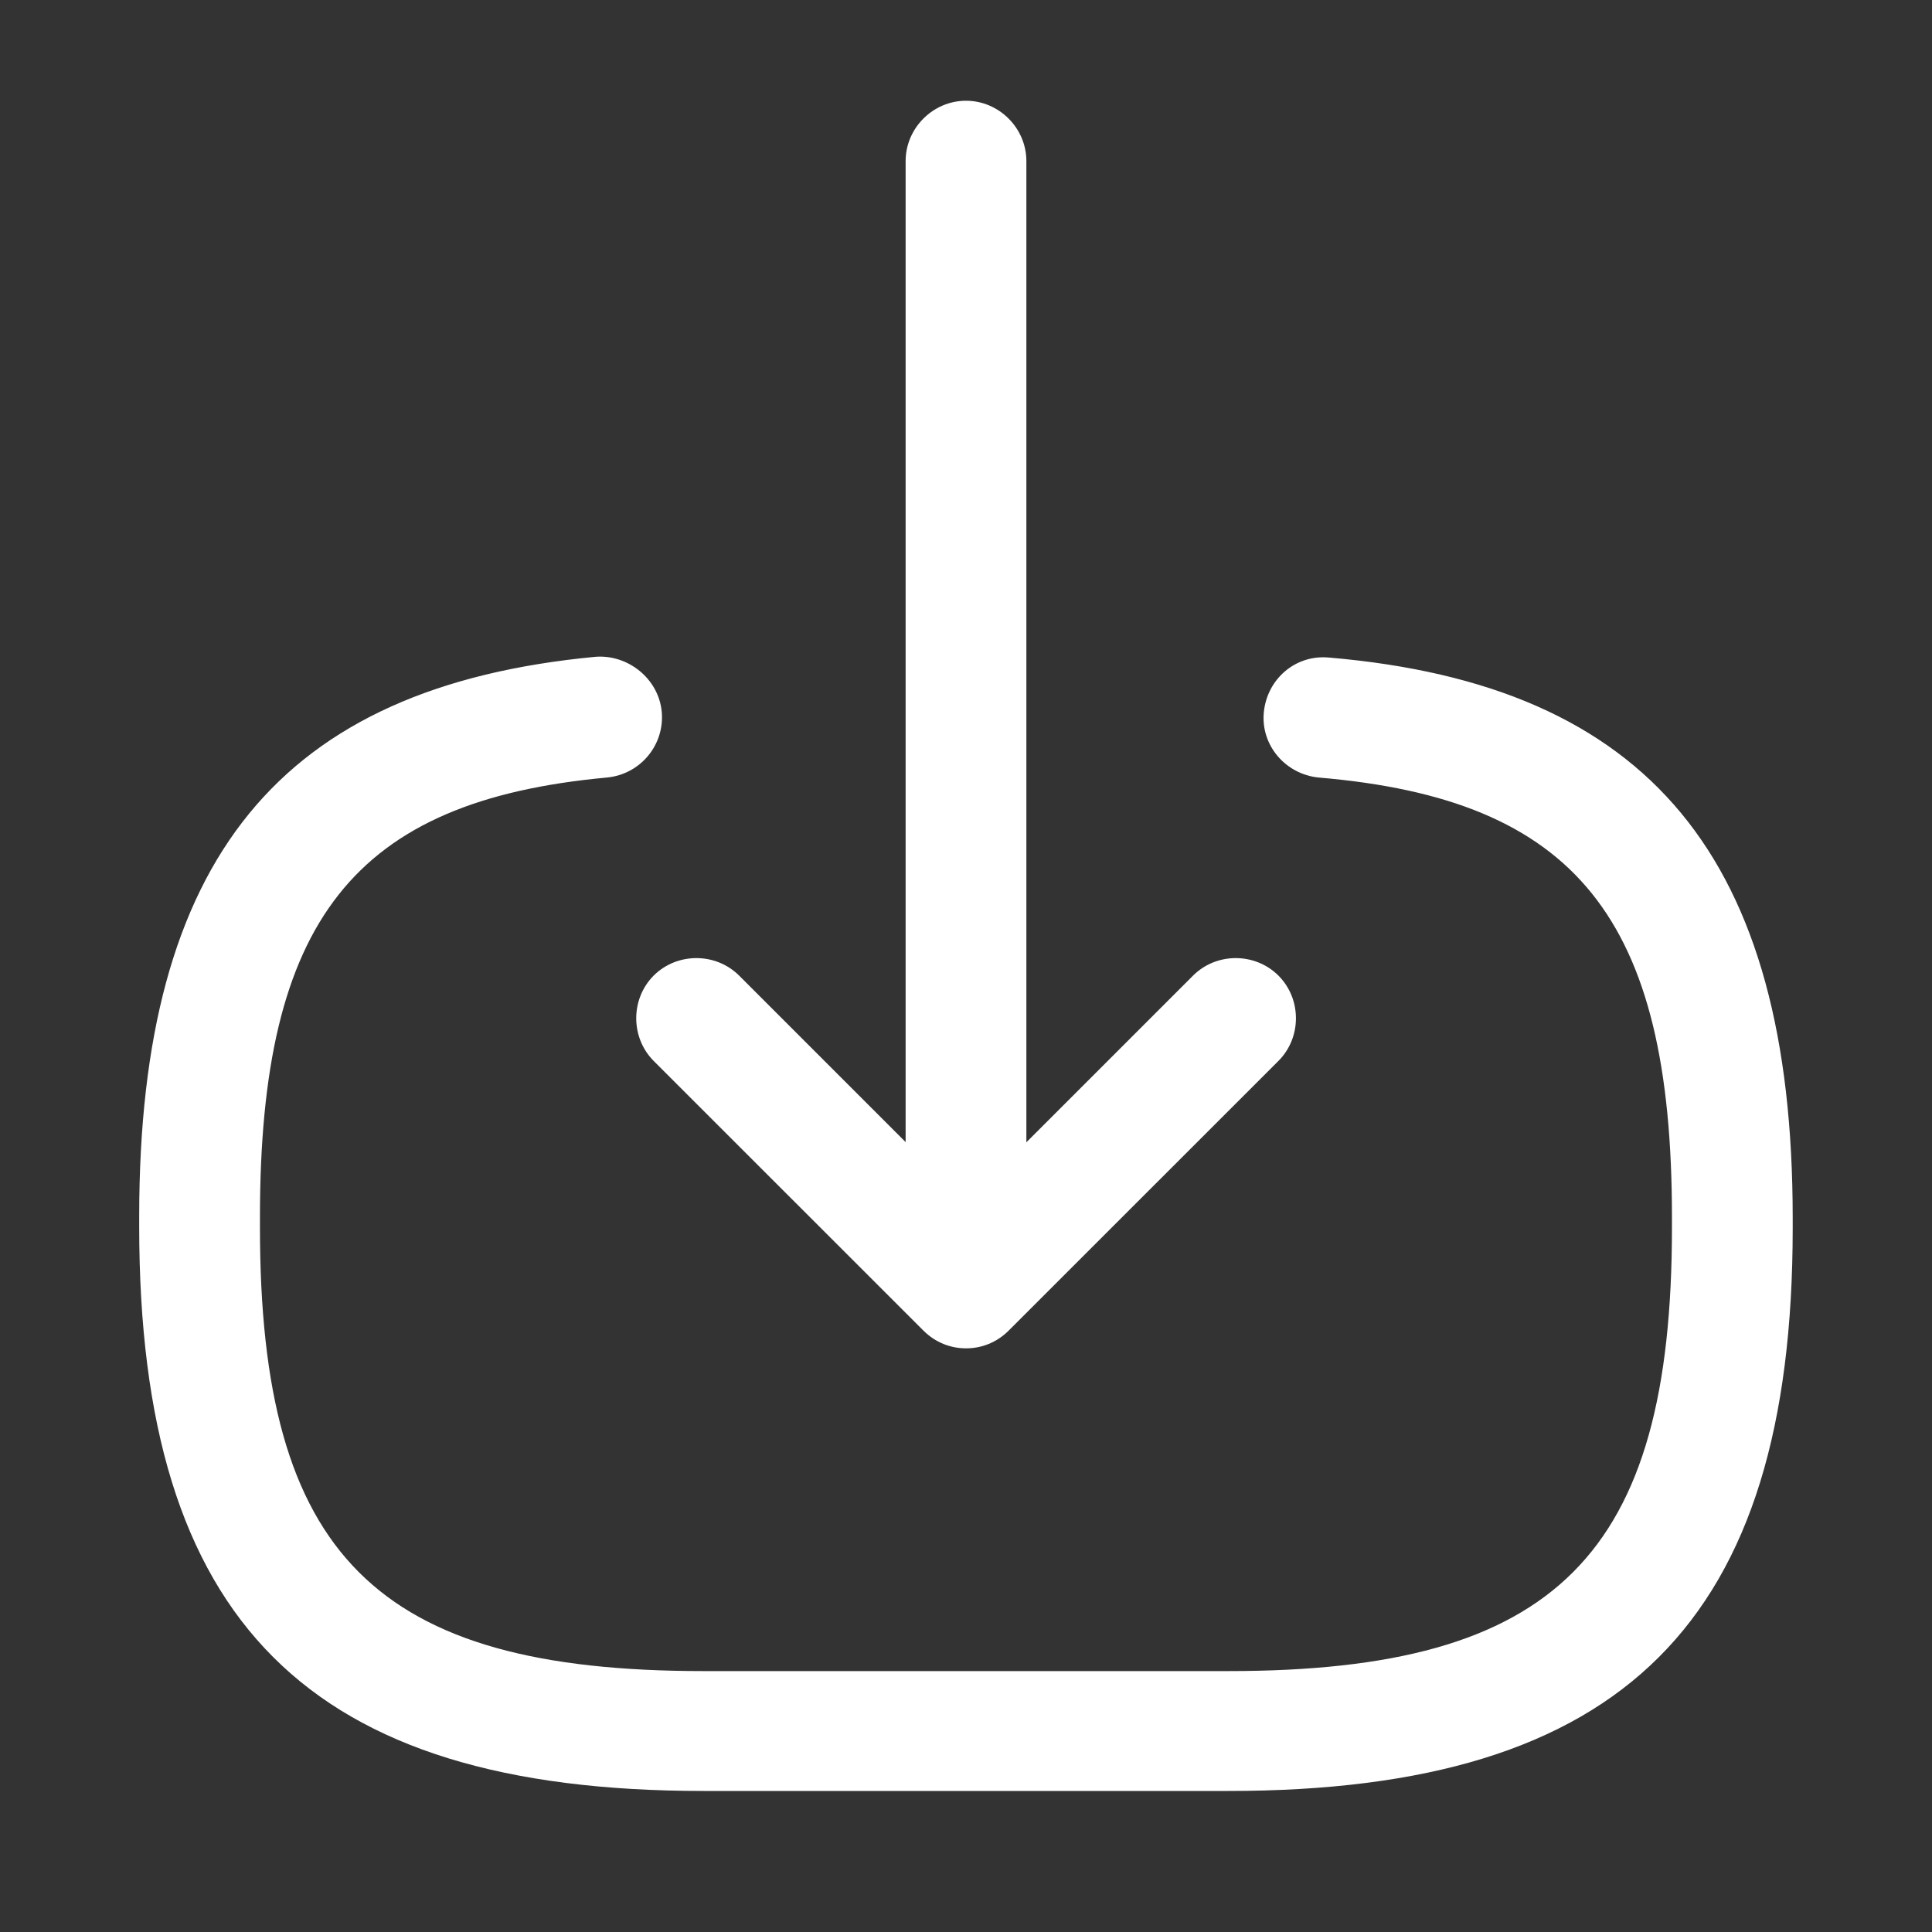
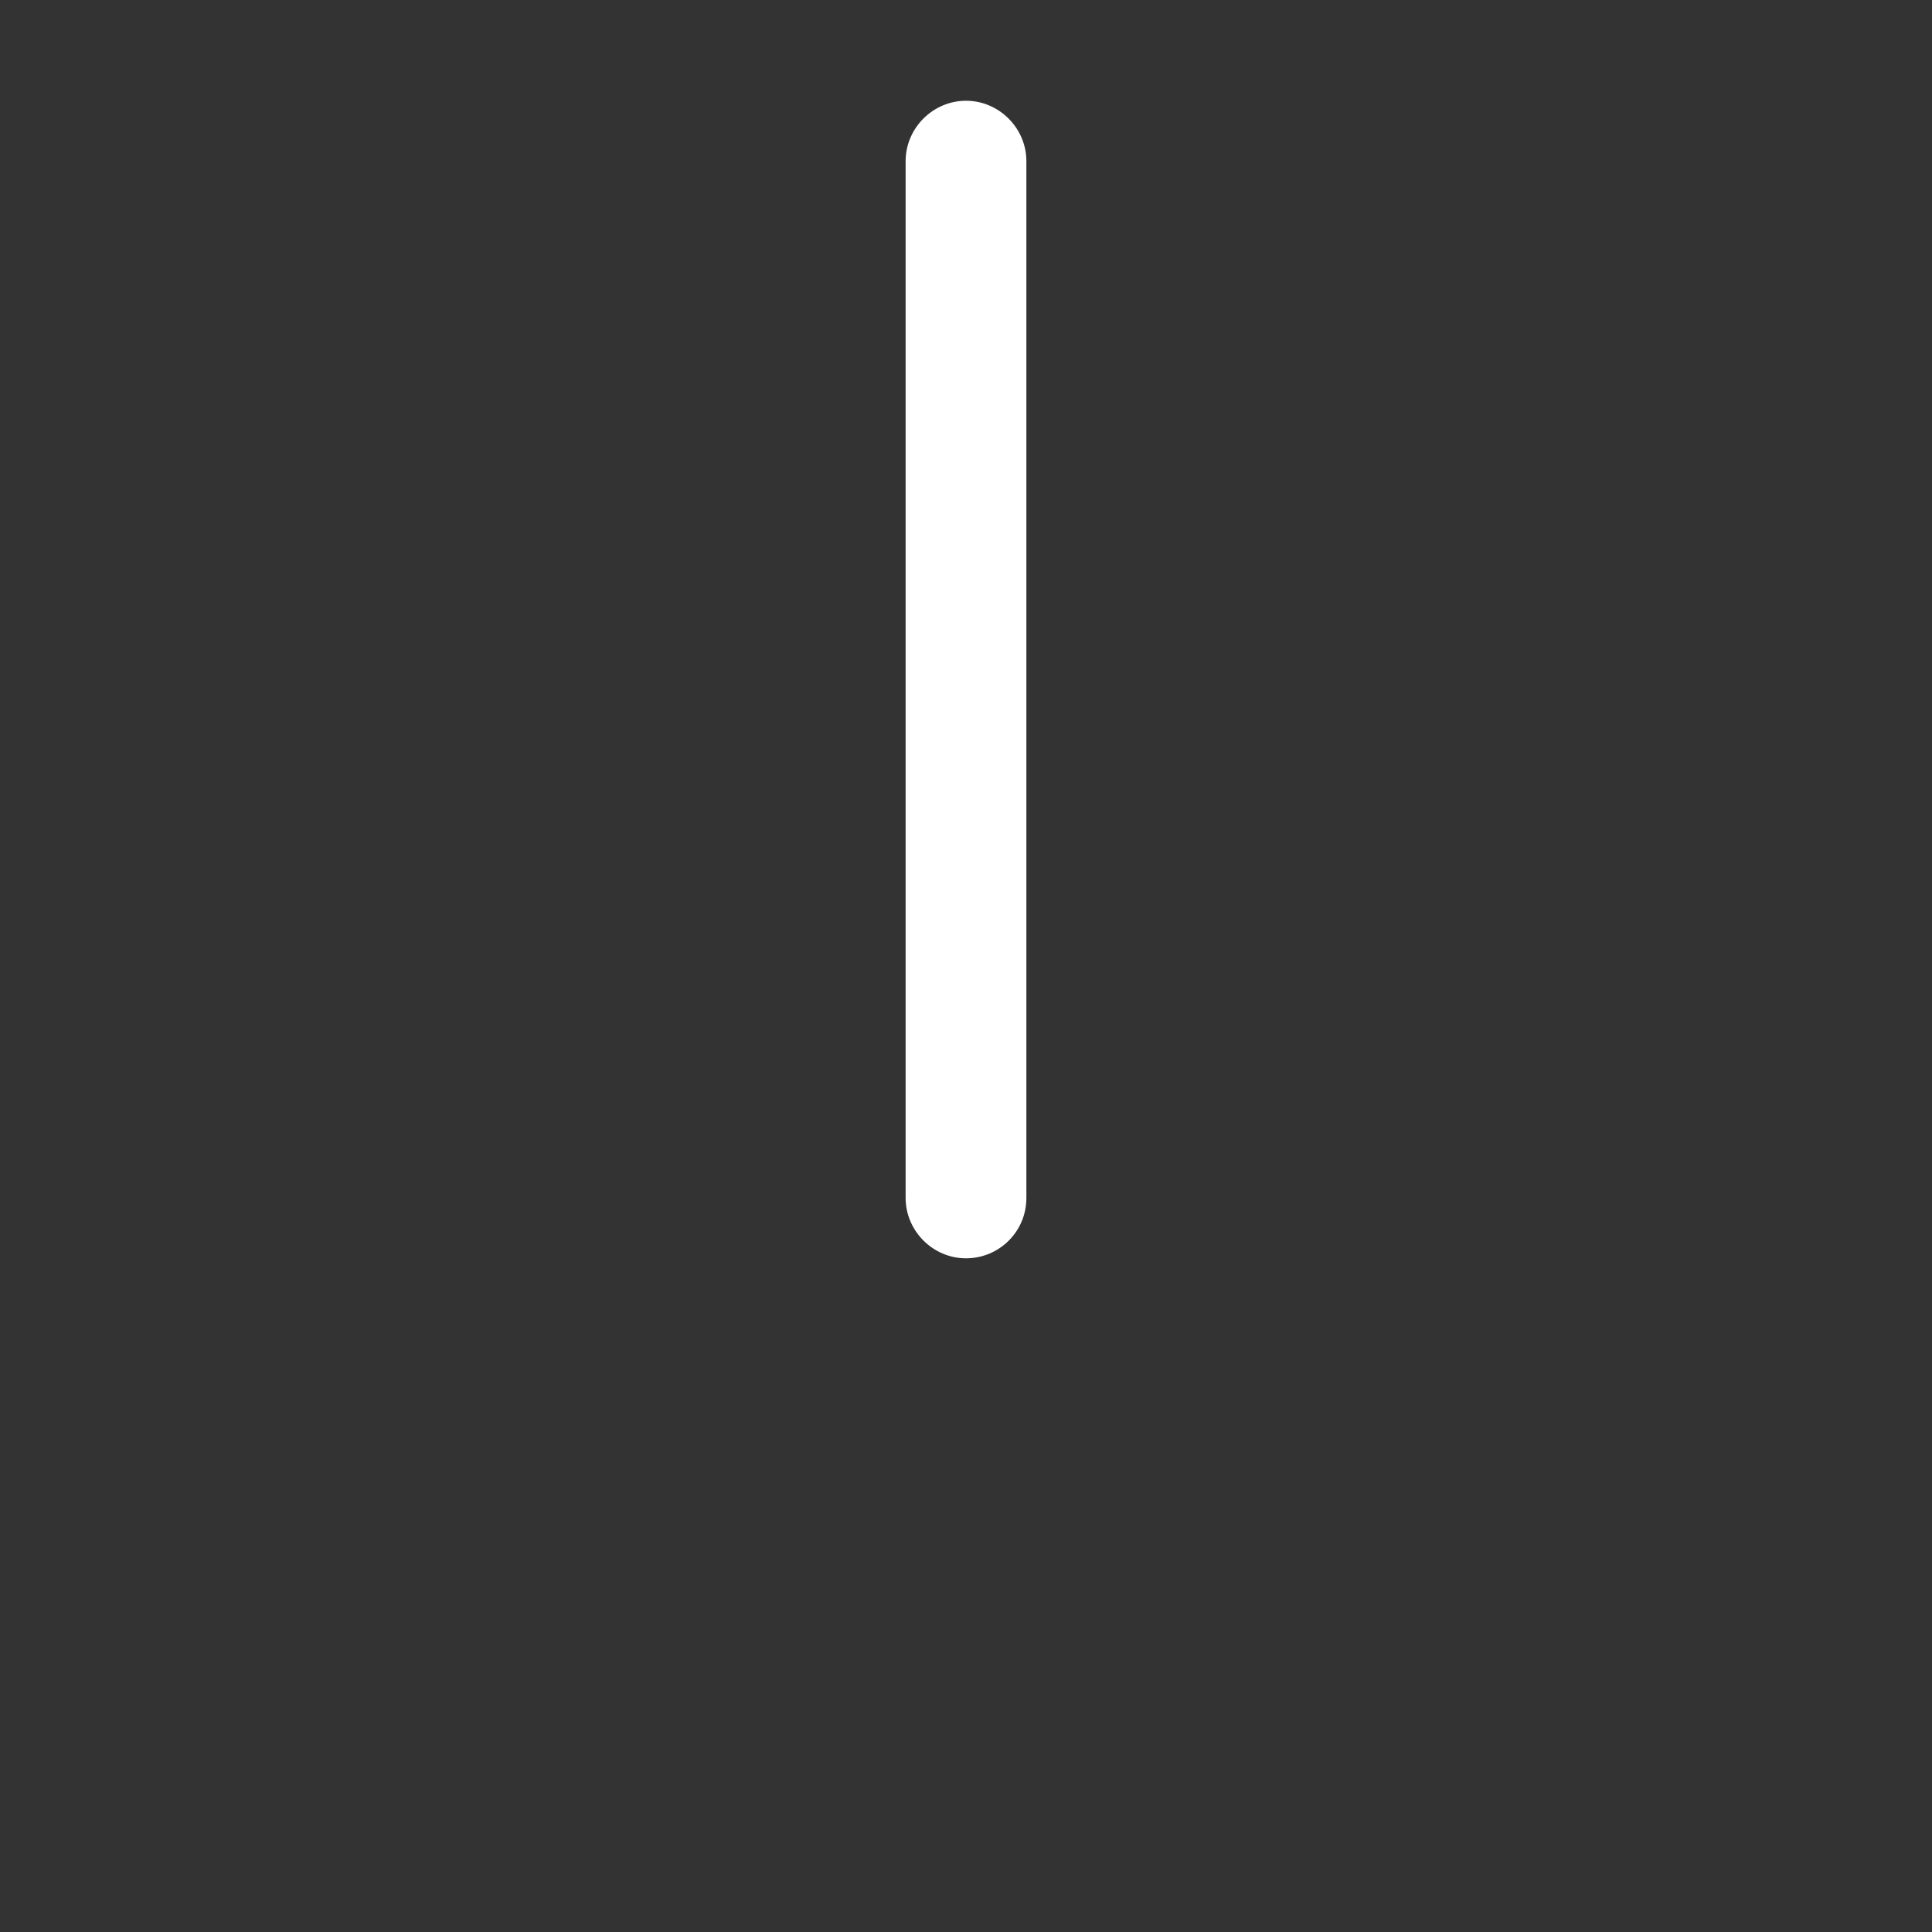
<svg xmlns="http://www.w3.org/2000/svg" width="20" height="20" viewBox="0 0 20 20" fill="none">
  <rect x="0" y="0" width="20" height="20" fill="#333333" stroke="none" />
  <g id="vuesax/outline/import">
    <g id="import">
-       <path id="Vector" d="M12.716 18.54H7.283C3.191 18.54 1.441 16.79 1.441 12.699V12.59C1.441 8.89 2.9 7.107 6.166 6.799C6.5 6.774 6.816 7.024 6.85 7.365C6.883 7.707 6.633 8.015 6.283 8.049C3.666 8.29 2.691 9.524 2.691 12.599V12.707C2.691 16.099 3.891 17.299 7.283 17.299H12.716C16.108 17.299 17.308 16.099 17.308 12.707V12.599C17.308 9.507 16.316 8.274 13.65 8.049C13.308 8.015 13.05 7.715 13.083 7.374C13.116 7.032 13.408 6.774 13.758 6.807C17.075 7.09 18.558 8.882 18.558 12.607V12.715C18.558 16.79 16.808 18.54 12.716 18.54Z" fill="white" />
      <path id="Vector_2" d="M10 13.026C9.658 13.026 9.375 12.743 9.375 12.401V1.668C9.375 1.326 9.658 1.043 10 1.043C10.342 1.043 10.625 1.326 10.625 1.668V12.401C10.625 12.751 10.342 13.026 10 13.026Z" fill="white" />
-       <path id="Vector_3" d="M10.001 13.958C9.842 13.958 9.684 13.899 9.559 13.774L6.767 10.983C6.526 10.741 6.526 10.341 6.767 10.099C7.009 9.858 7.409 9.858 7.651 10.099L10.001 12.449L12.351 10.099C12.592 9.858 12.992 9.858 13.234 10.099C13.476 10.341 13.476 10.741 13.234 10.983L10.442 13.774C10.317 13.899 10.159 13.958 10.001 13.958Z" fill="white" />
    </g>
  </g>
</svg>